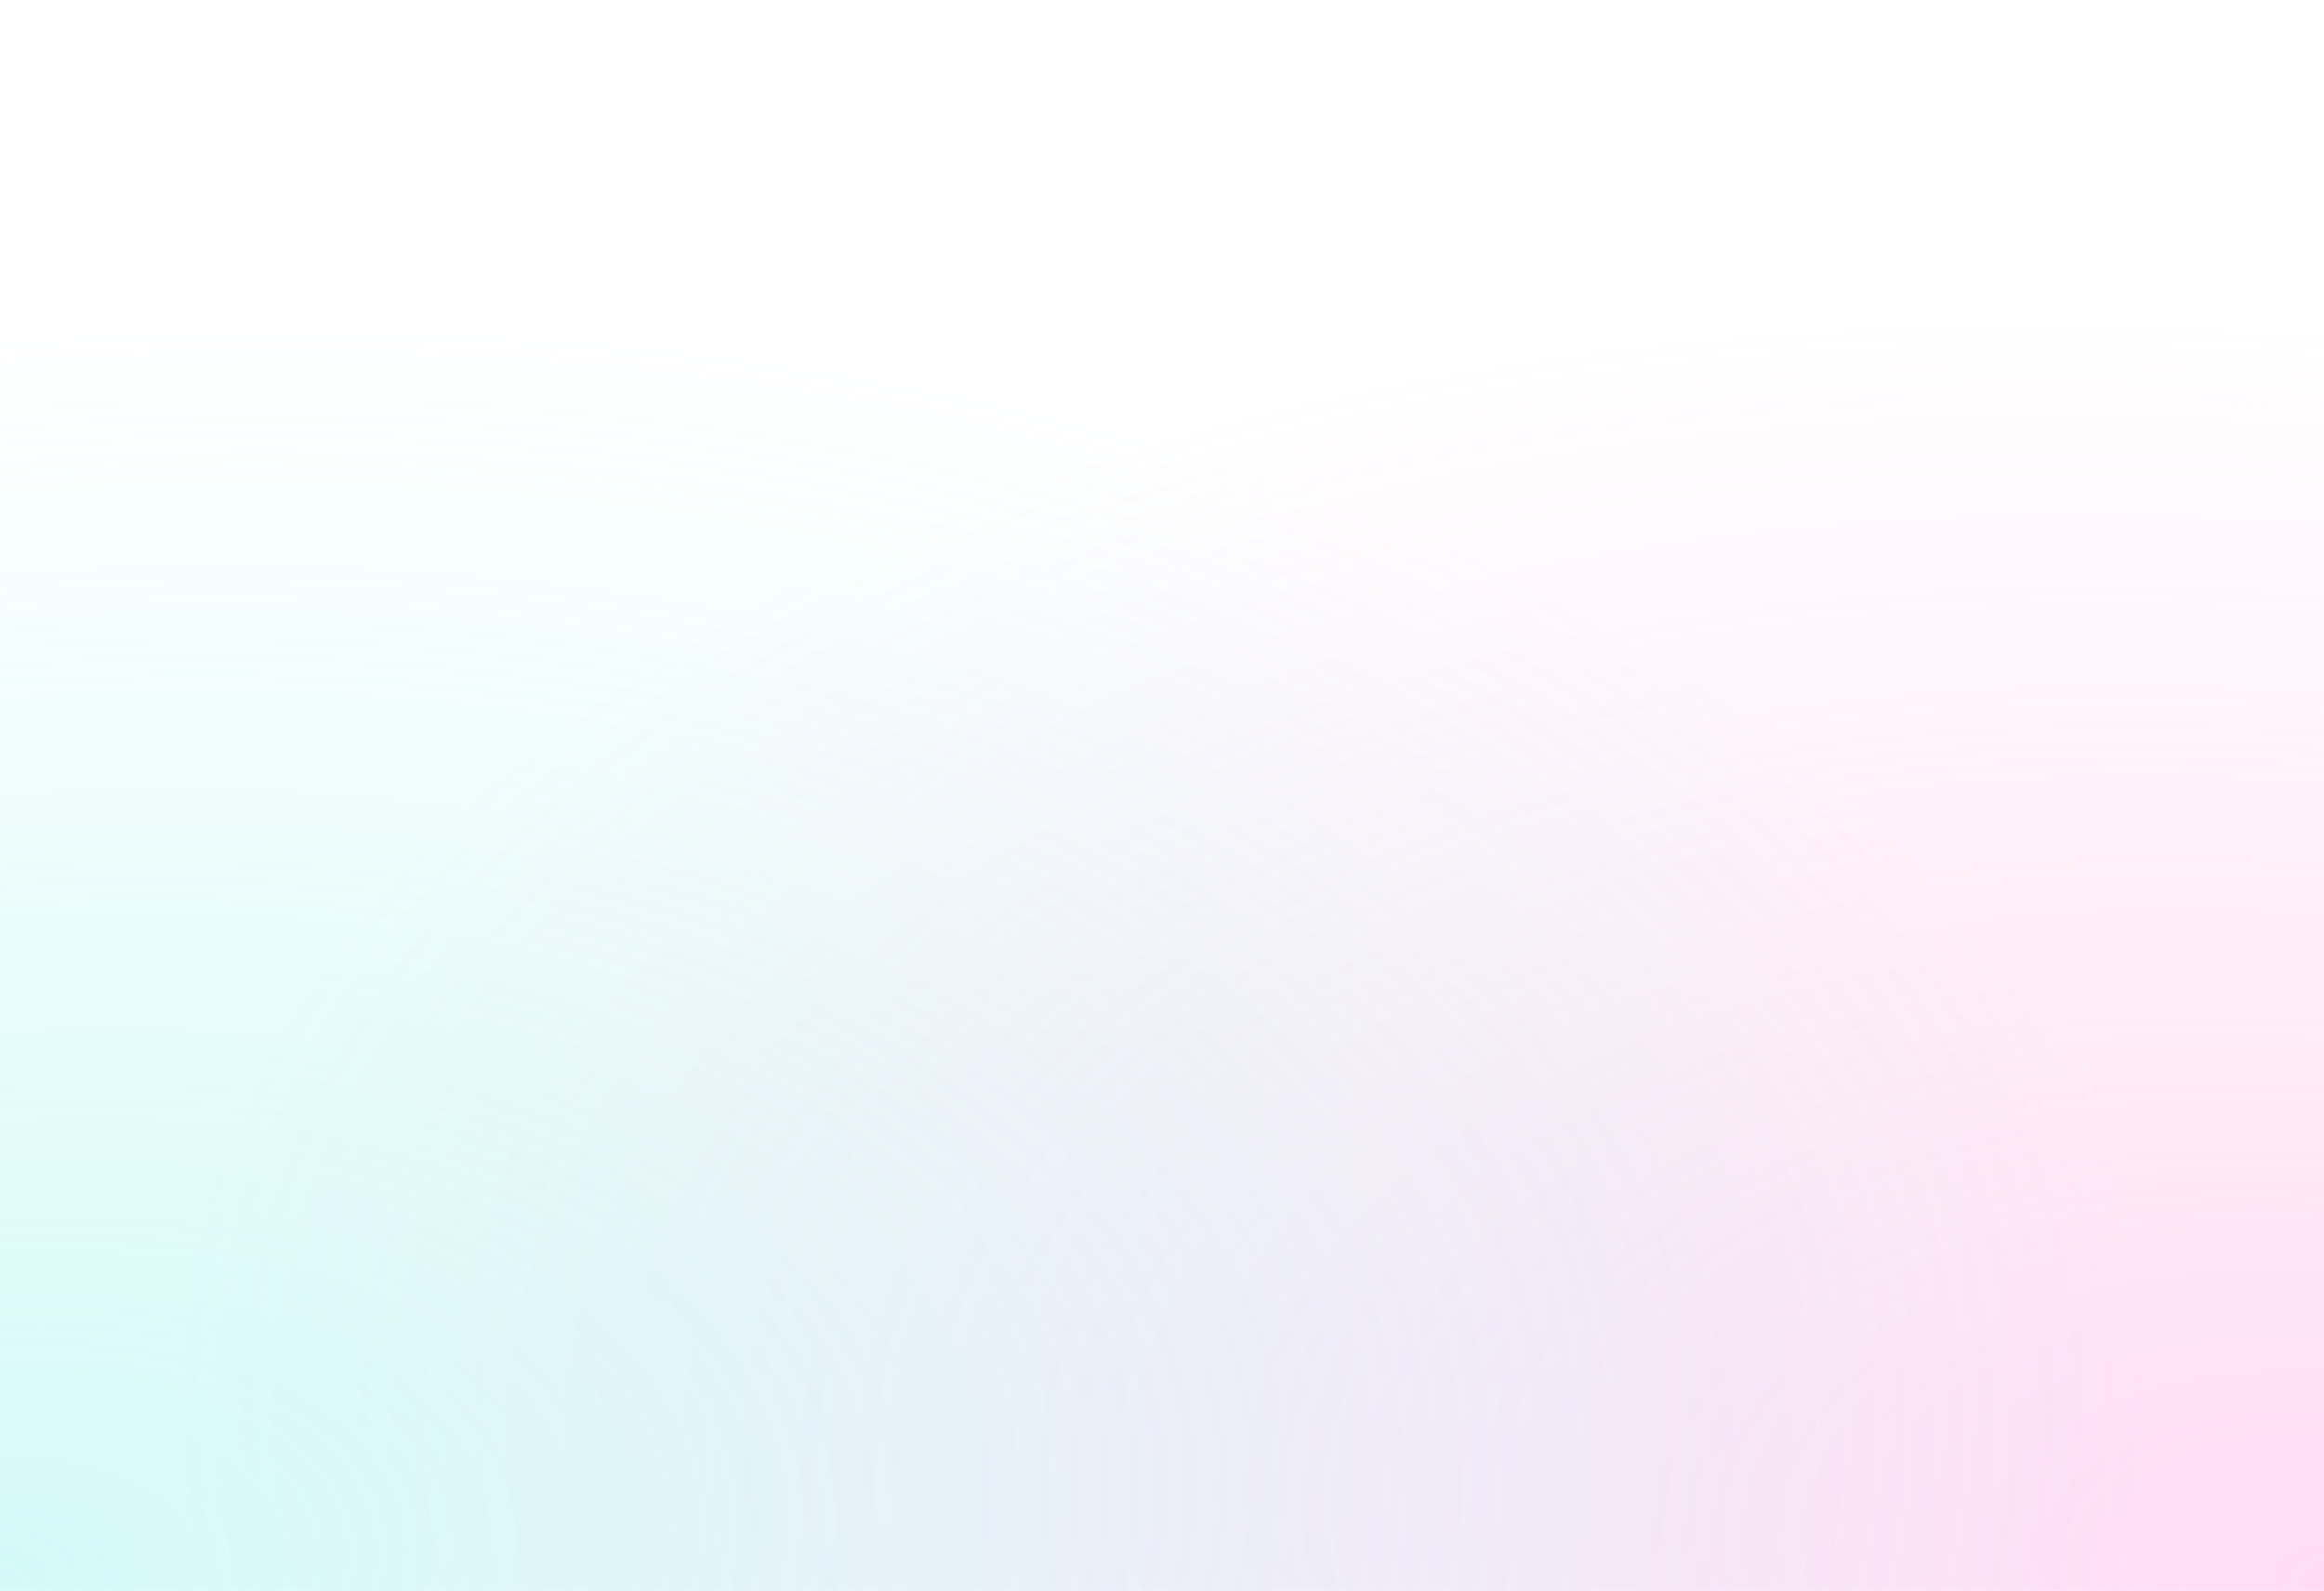
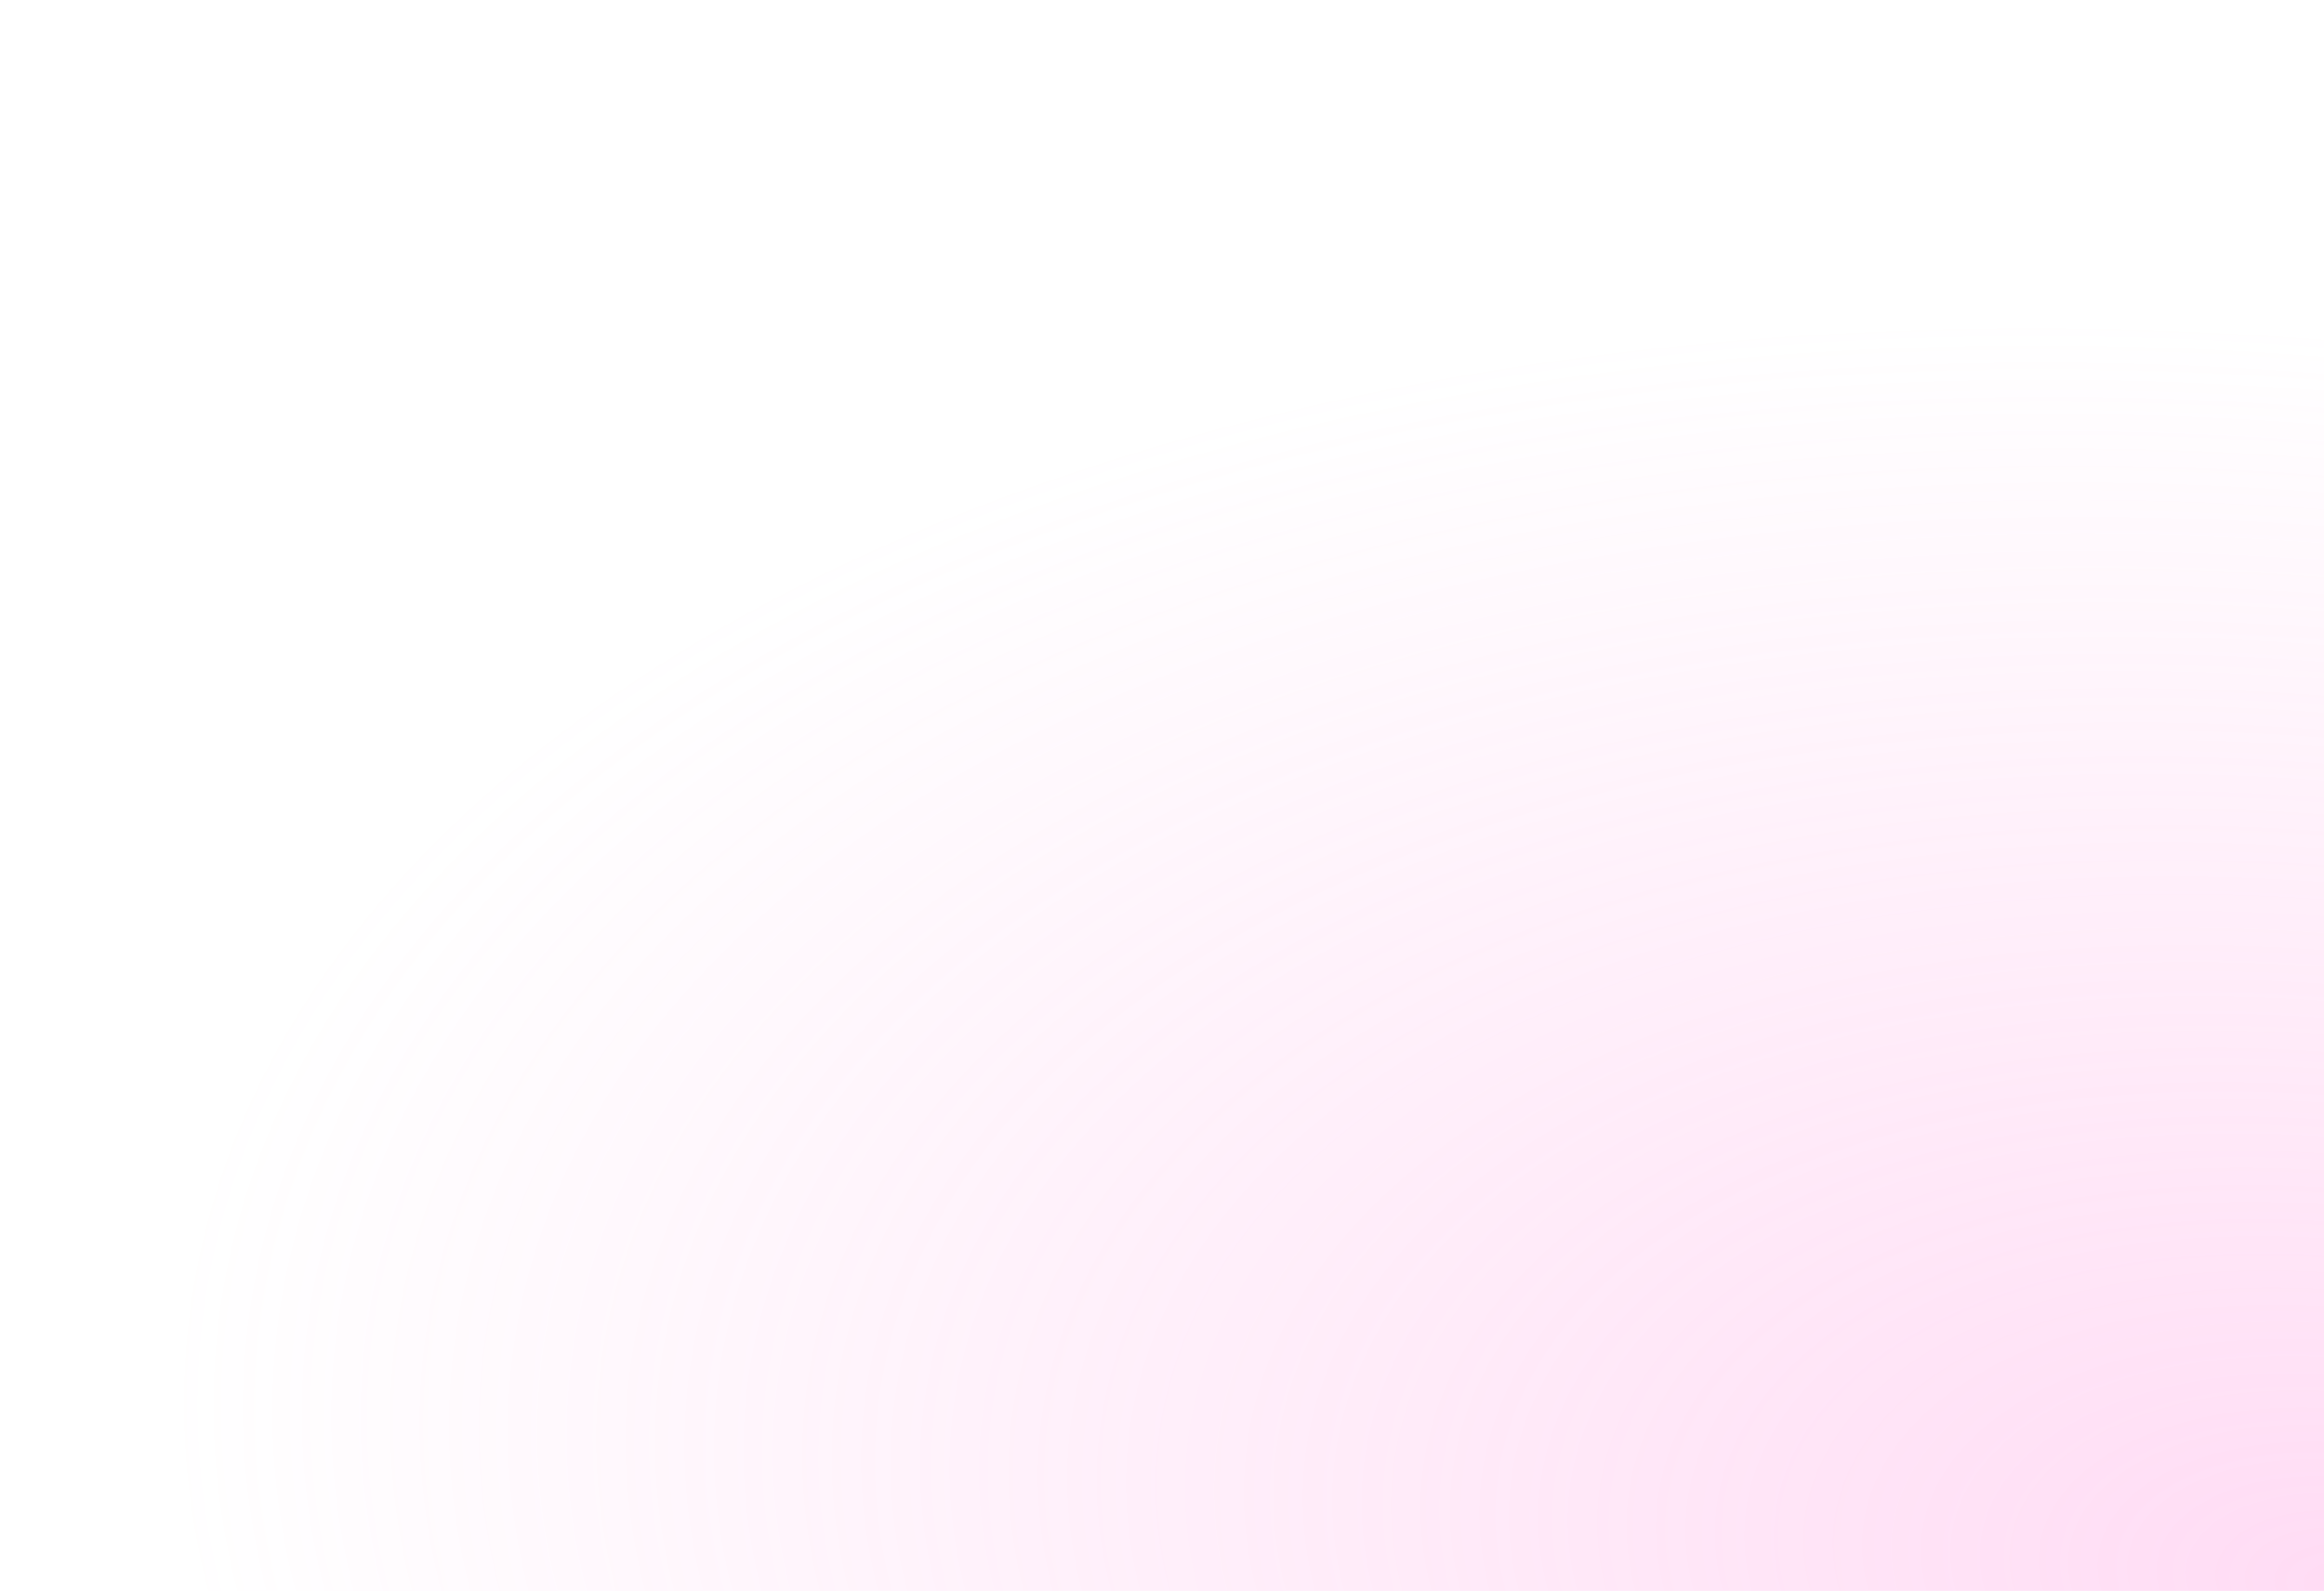
<svg xmlns="http://www.w3.org/2000/svg" width="1440" height="986" fill="none">
  <path fill="#fff" d="M0 0h1440v986H0V0Z" />
  <path fill="url(#a)" d="M0 0h1440v986H0V0Z" />
-   <path fill="url(#b)" d="M1440 0H0v986h1440V0Z" />
  <defs>
    <radialGradient id="a" cx="0" cy="0" r="1" gradientTransform="matrix(-1062 -557.674 789.457 -561.865 1440 986)" gradientUnits="userSpaceOnUse">
      <stop stop-color="#FF85DA" stop-opacity=".29" />
      <stop offset="1" stop-color="#FF85DA" stop-opacity="0" />
    </radialGradient>
    <radialGradient id="b" cx="0" cy="0" r="1" gradientTransform="matrix(1062 -557.674 -789.457 -561.865 0 986)" gradientUnits="userSpaceOnUse">
      <stop stop-color="#68ECE6" stop-opacity=".29" />
      <stop offset="1" stop-color="#68ECE6" stop-opacity="0" />
    </radialGradient>
  </defs>
</svg>